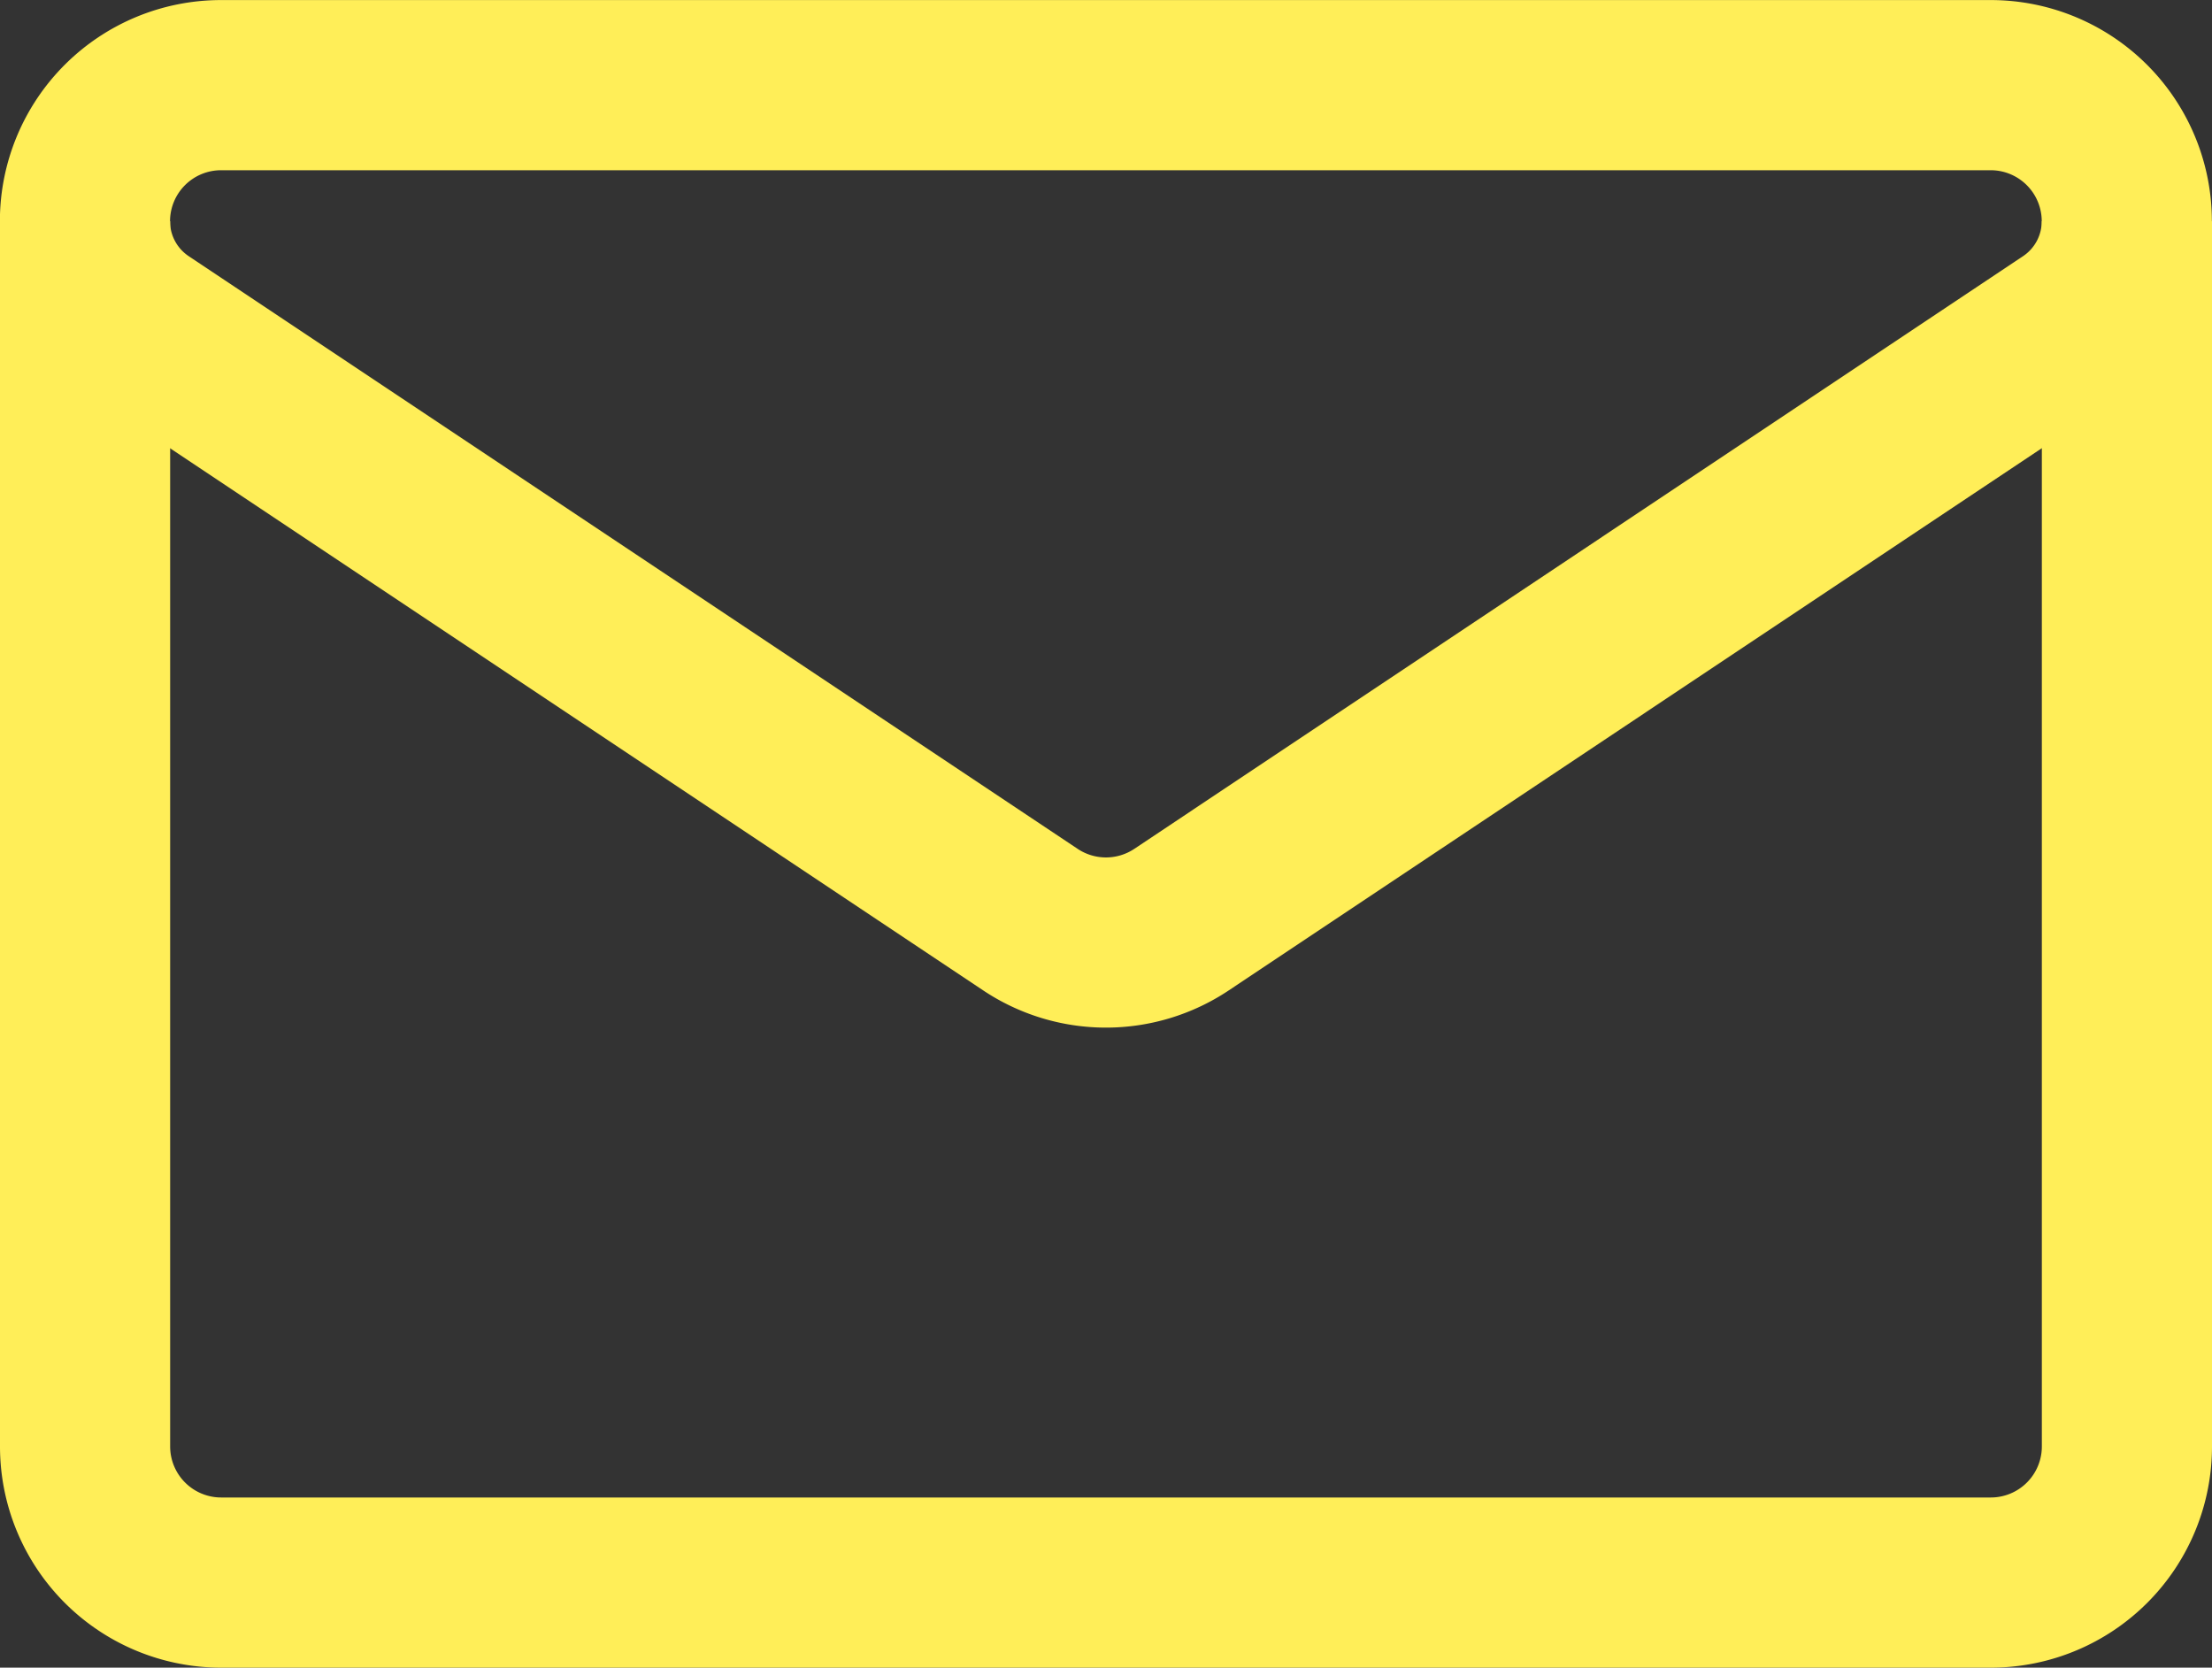
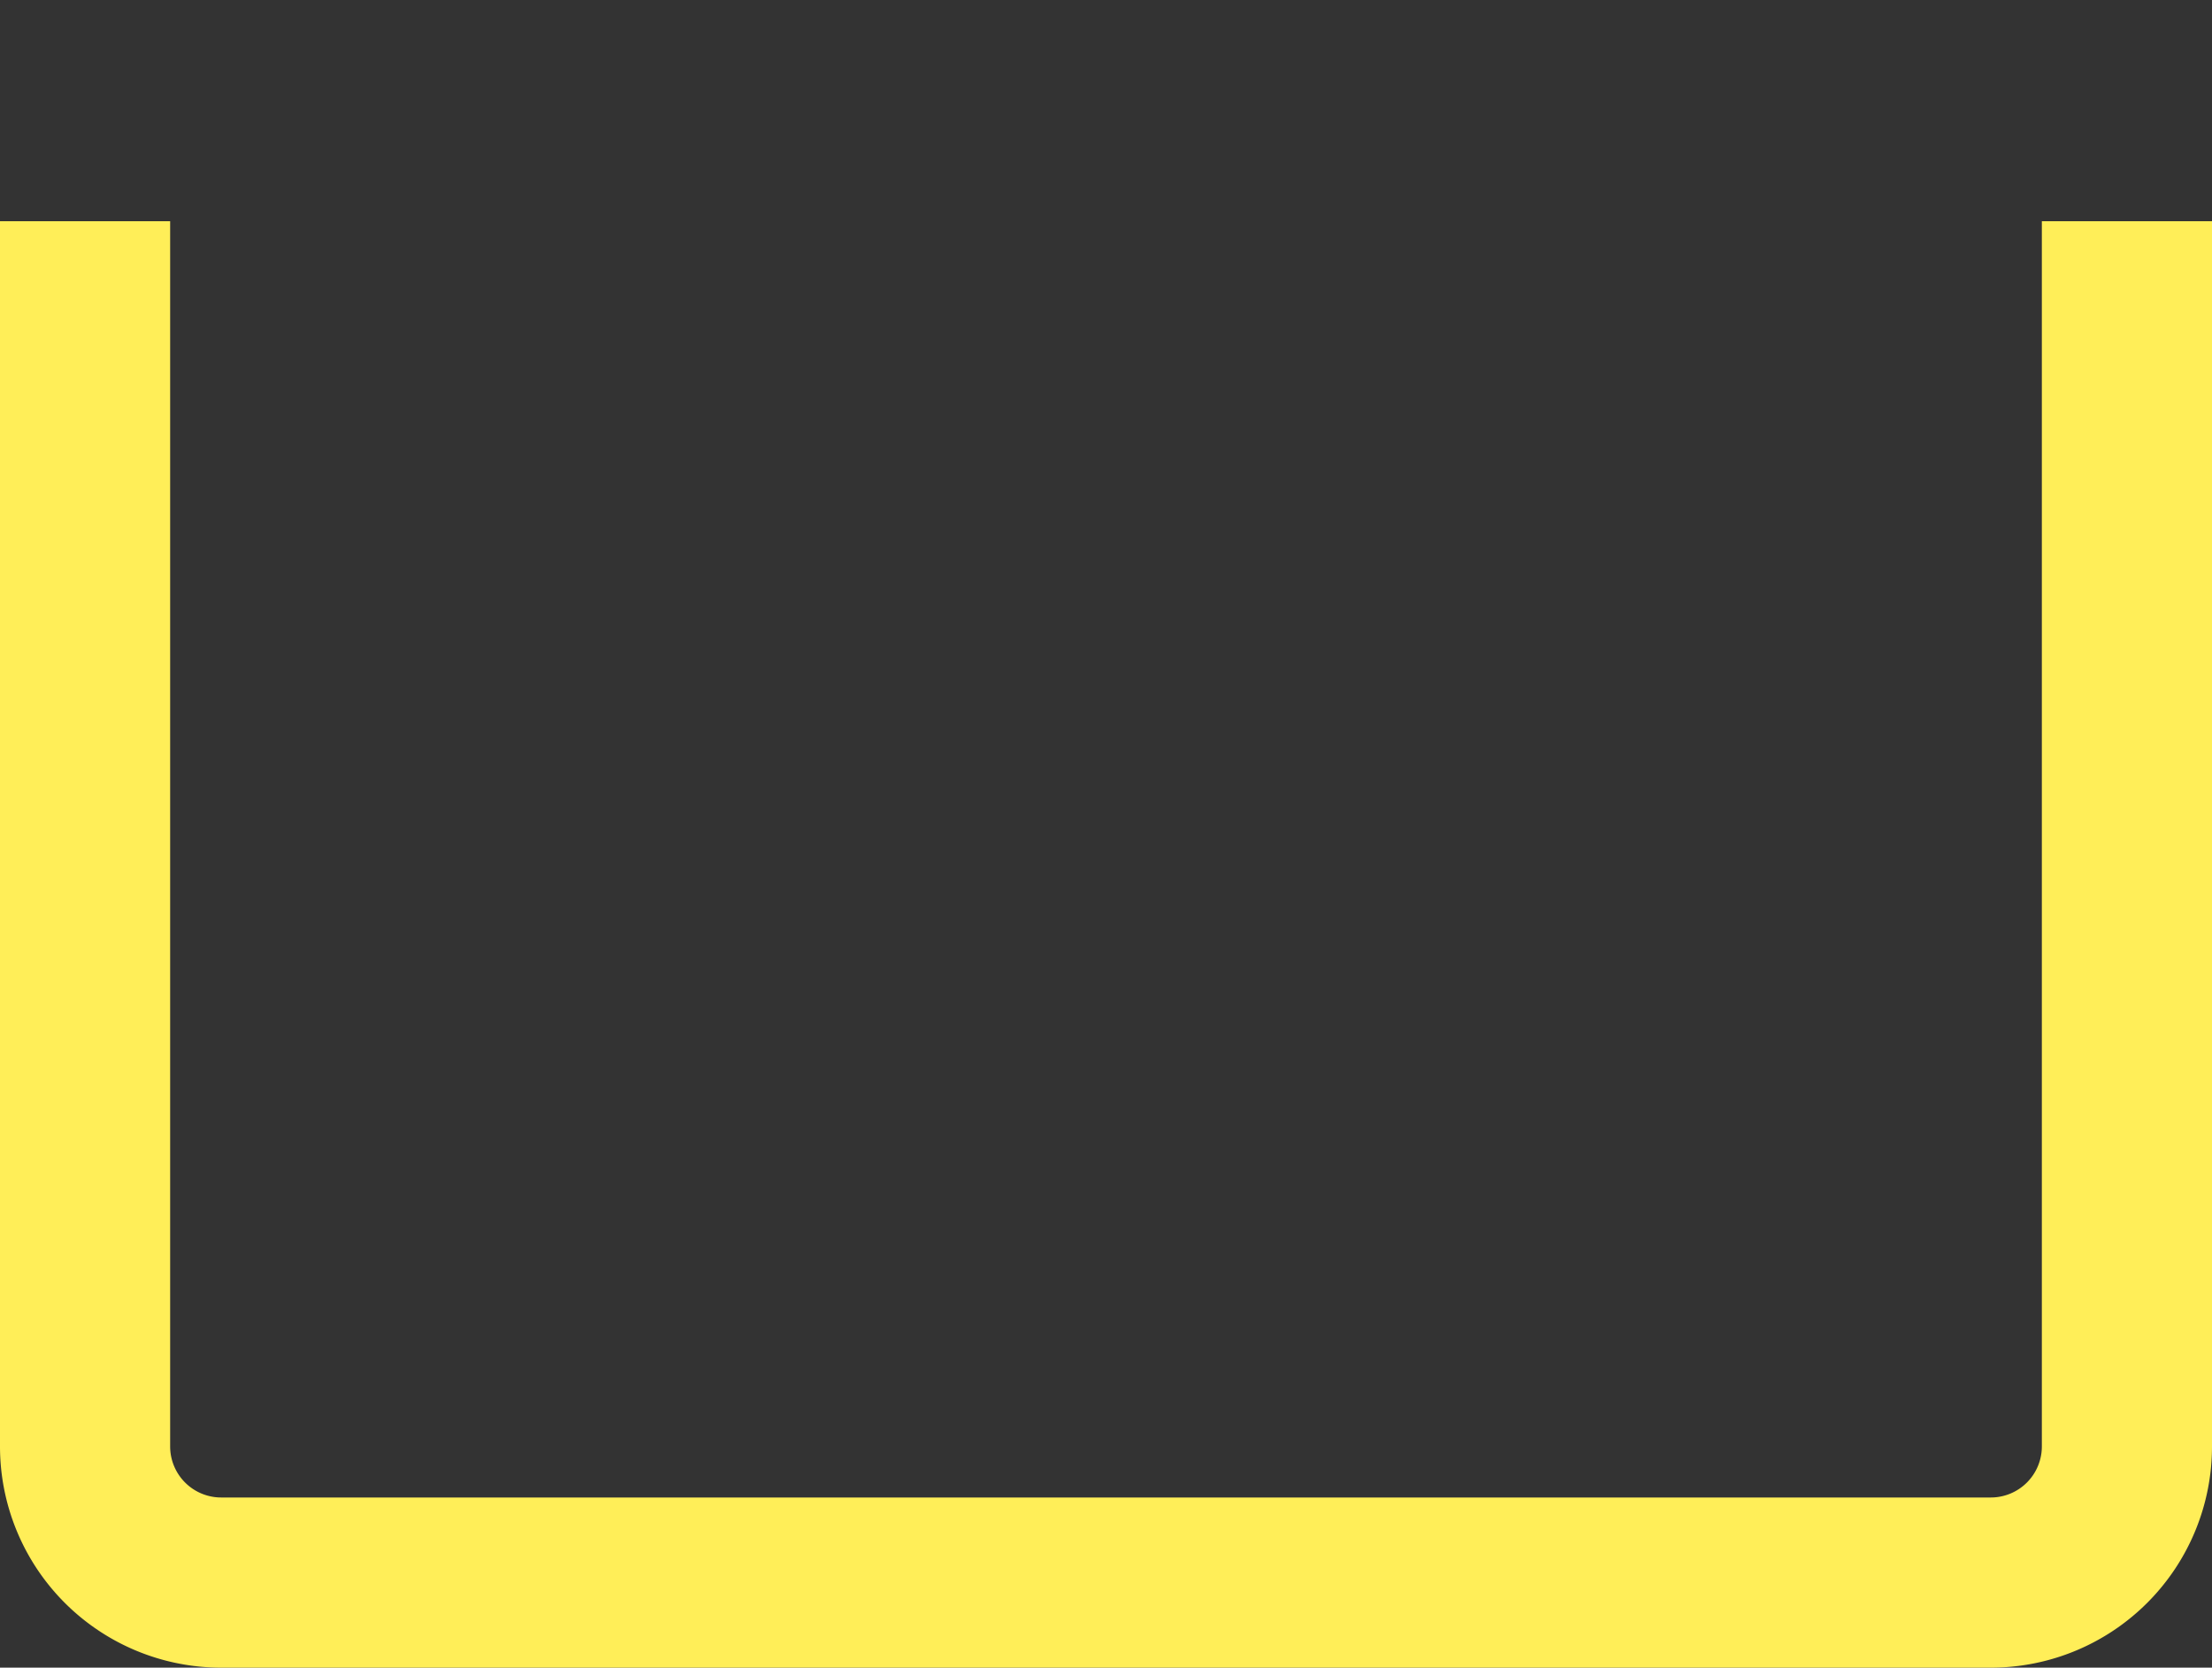
<svg xmlns="http://www.w3.org/2000/svg" width="39" height="29.4" viewBox="0 0 39 29.4">
  <rect x="0" y="0" width="39" height="29.4" fill="#333333" stroke="none" />
  <g id="Group_6047" data-name="Group 6047" transform="translate(-1232.501 -5545.19)">
    <g id="g463" transform="translate(1234.001 5546.69)">
-       <path id="path465" d="M-16.826-71.878a2.24,2.24,0,0,1-1-1.865v0a2.4,2.4,0,0,1,2.4-2.4h31.2a2.4,2.4,0,0,1,2.4,2.4h0a2.24,2.24,0,0,1-1,1.865L1.507-61.431a2.4,2.4,0,0,1-2.663,0Z" transform="translate(17.824 76.144)" fill="none" stroke="#ffee58" stroke-width="3" />
-     </g>
+       </g>
    <g id="g467" transform="translate(1234.001 5549.09)">
      <path id="path469" d="M0,0V21.6A2.4,2.4,0,0,0,2.4,24H33.6A2.4,2.4,0,0,0,36,21.6V0" fill="none" stroke="#ffee58" stroke-width="3" />
    </g>
  </g>
</svg>